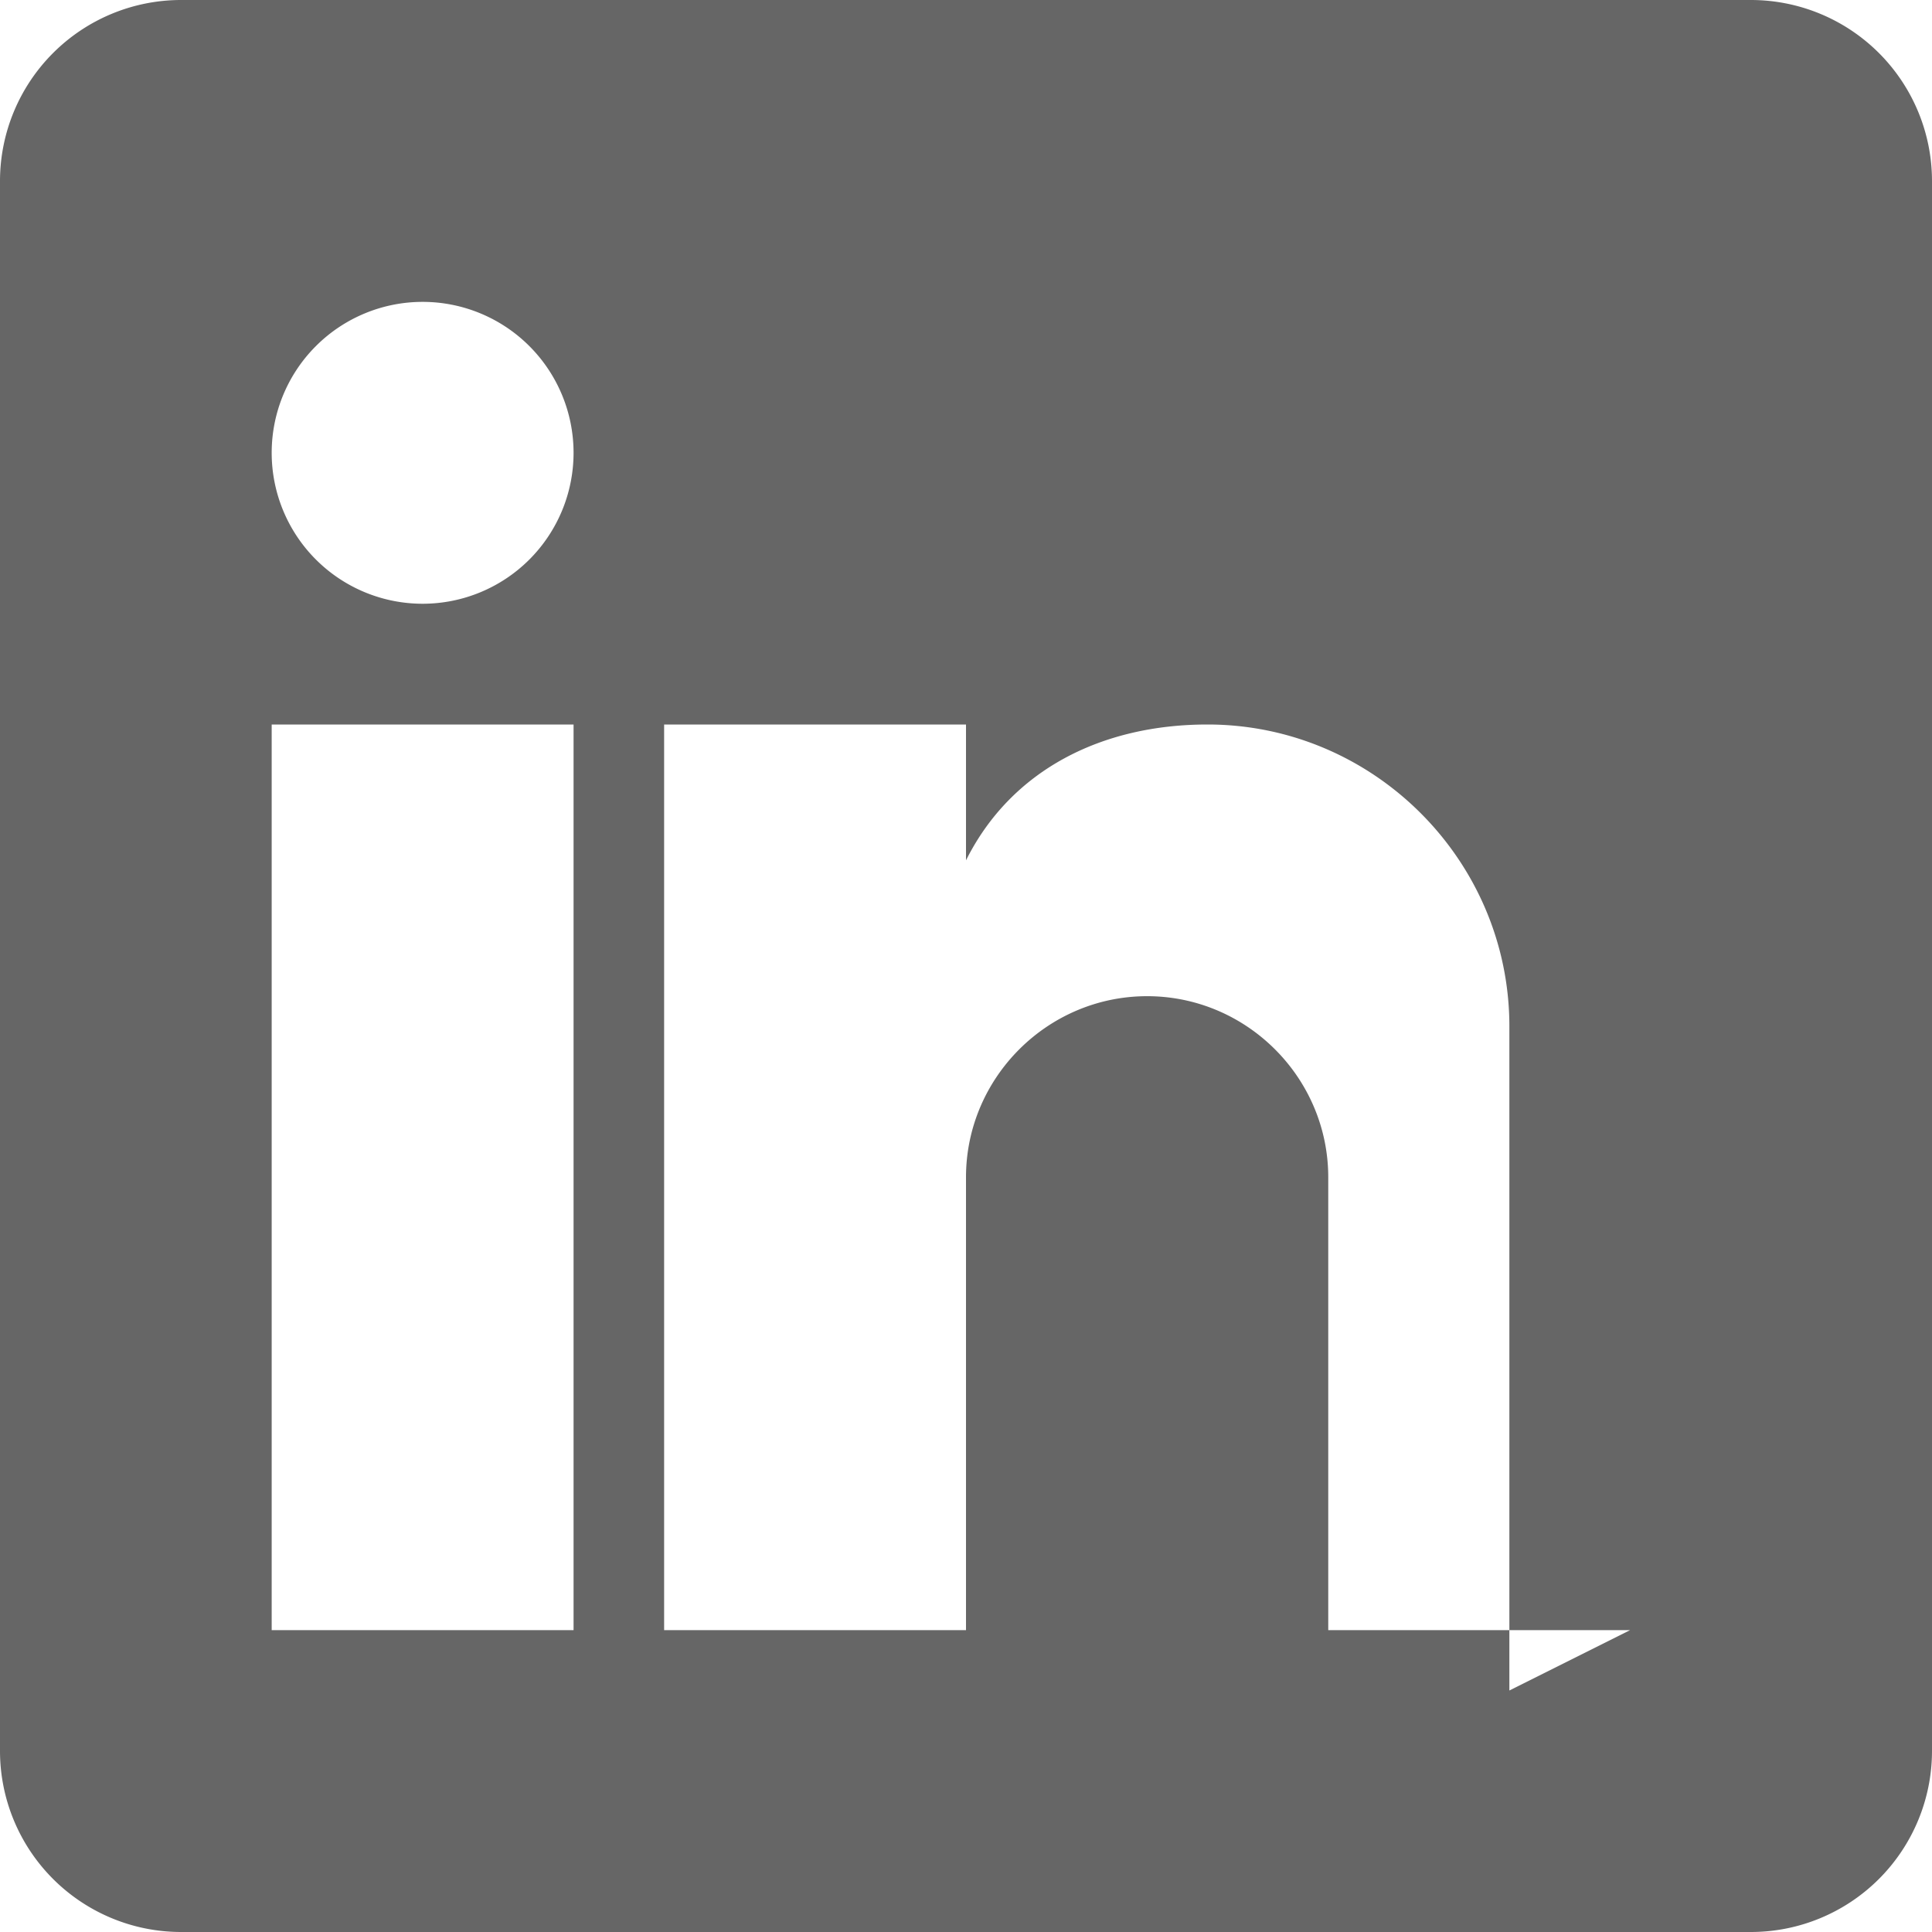
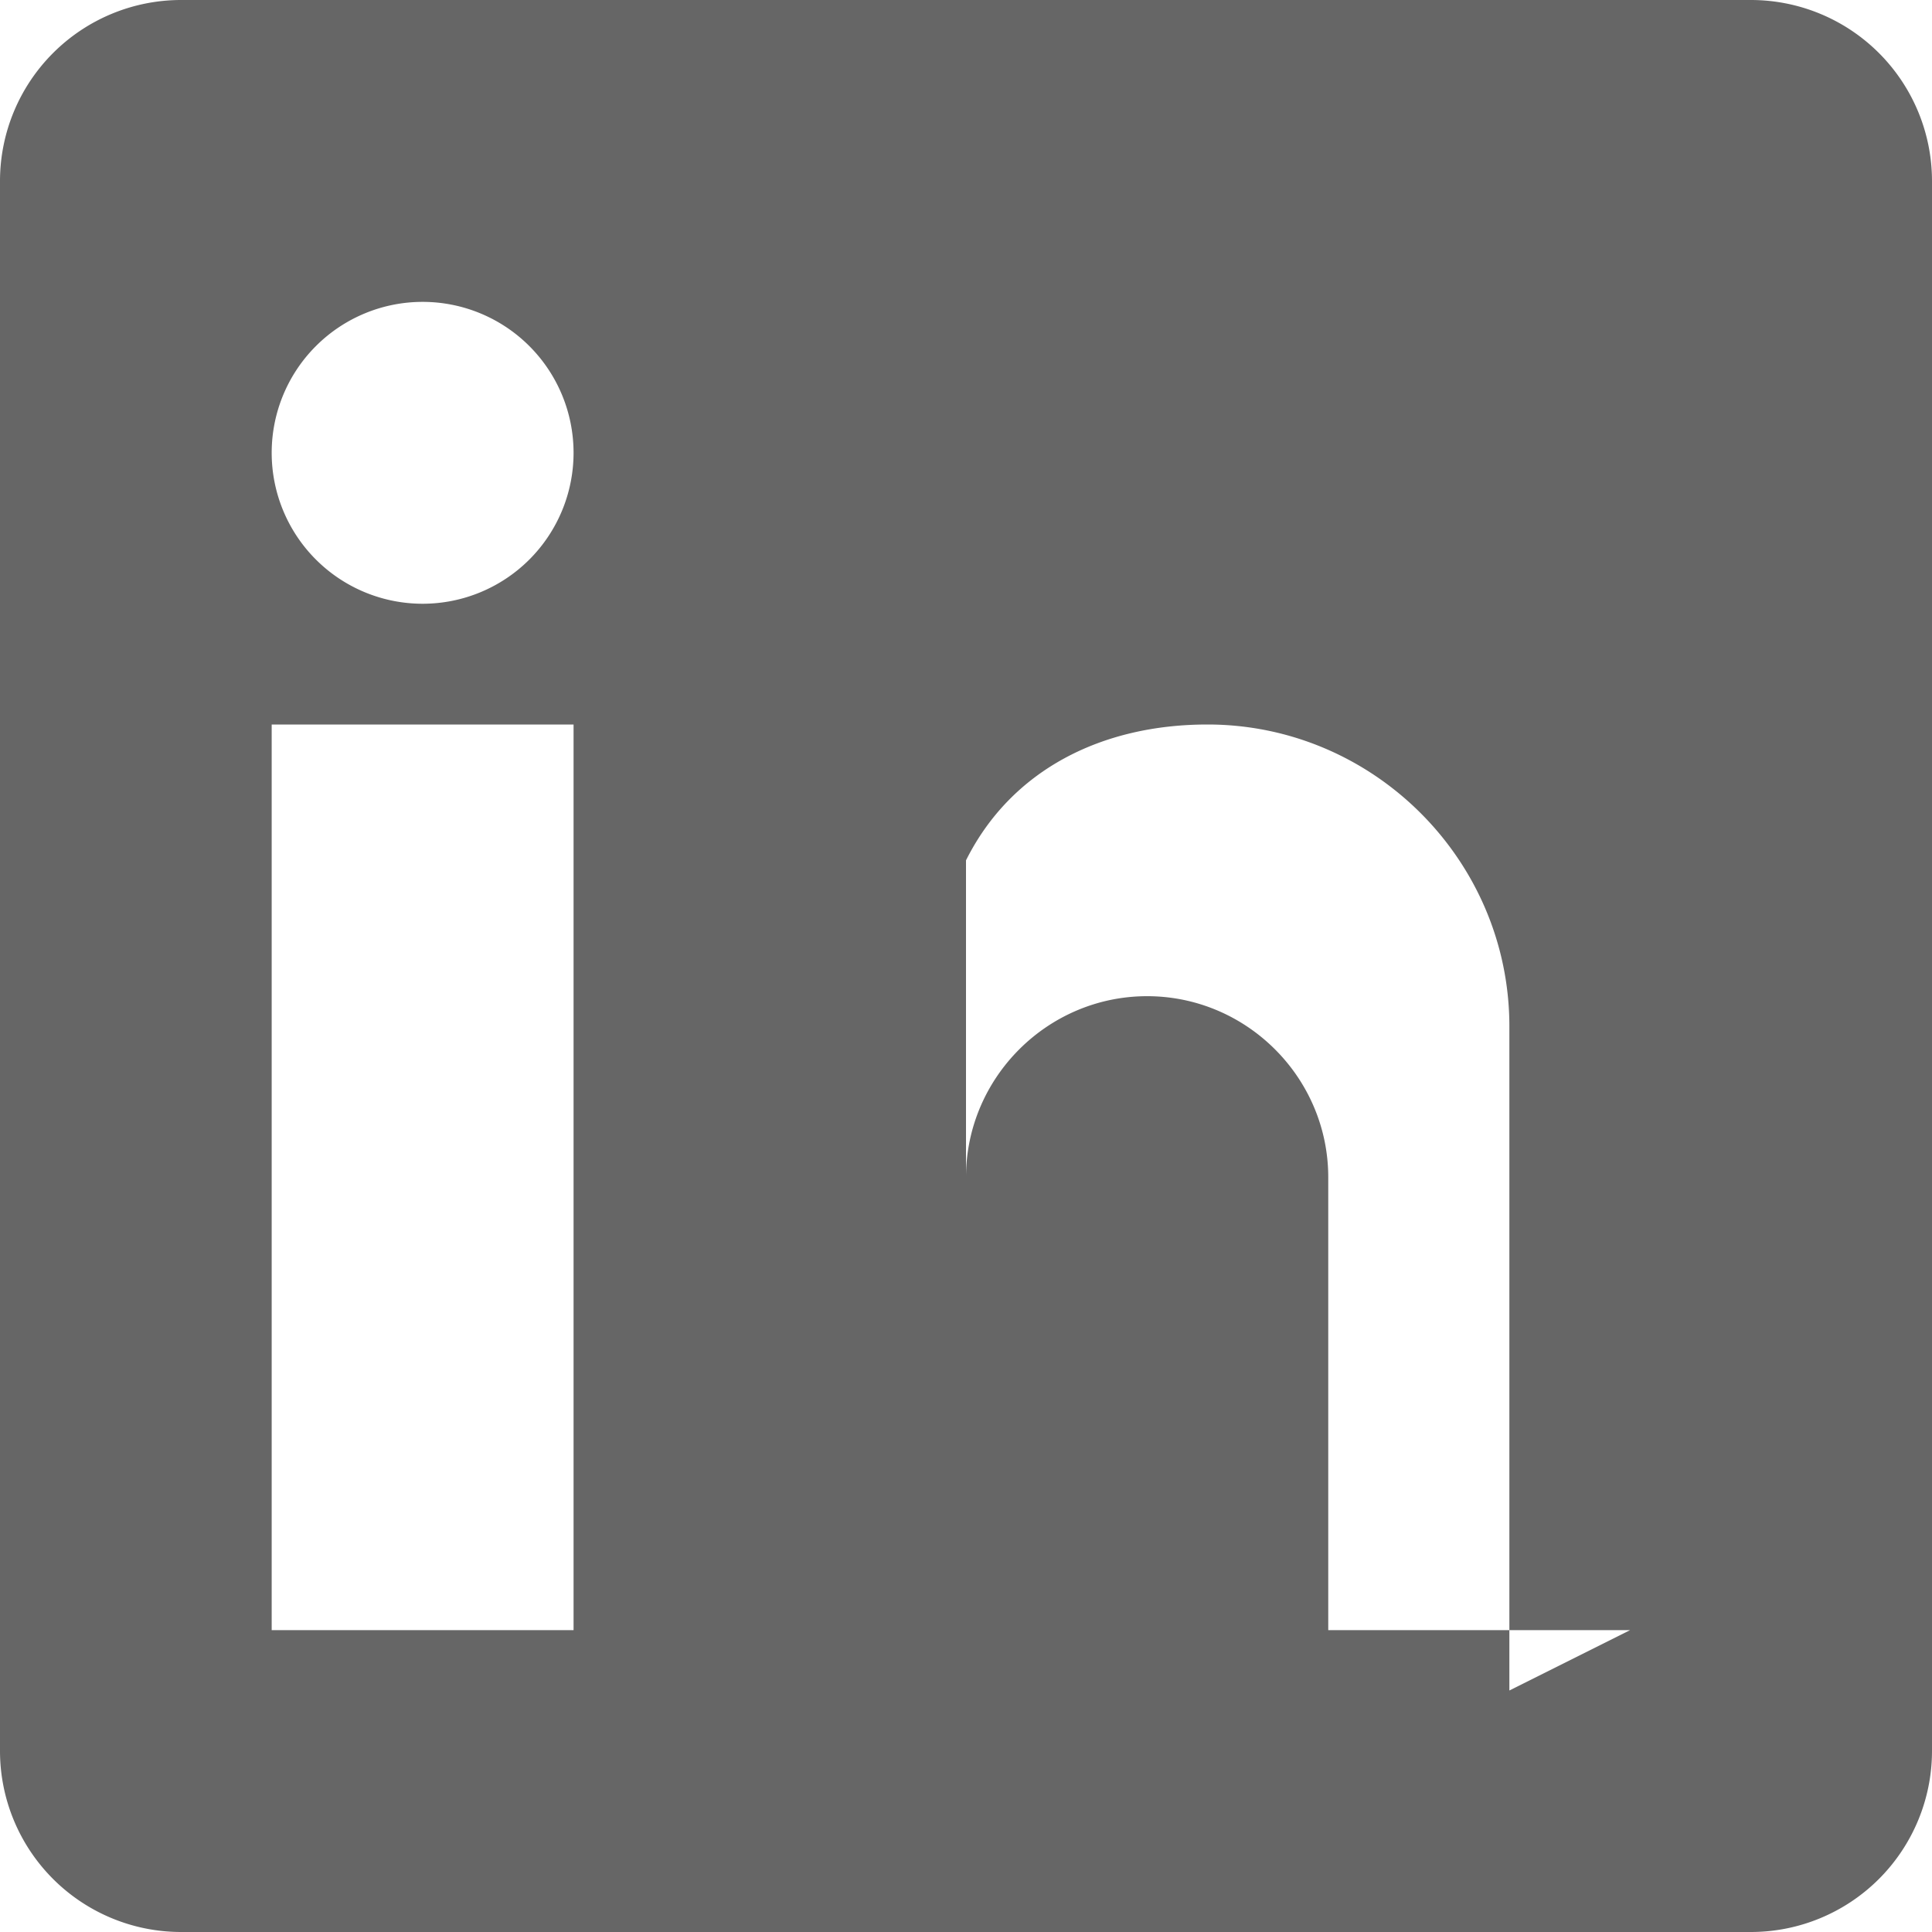
<svg xmlns="http://www.w3.org/2000/svg" fill="none" viewBox="0 0 16 16">
-   <path d="M14.5 0h-13A1.5 1.5 0 0 0 0 1.5v13A1.5 1.5 0 0 0 1.5 16h13a1.5 1.5 0 0 0 1.5-1.5v-13A1.5 1.5 0 0 0 14.5 0zM4.75 13.5H2.25V6h2.5v7.5zM3.5 5a1.25 1.25 0 1 1 0-2.5 1.25 1.25 0 0 1 0 2.5zM13.5 13.5H11V9.75c0-.825-.675-1.5-1.5-1.5s-1.5.675-1.5 1.5v3.75H5.5V6H8v1.125c.375-.75 1.125-1.125 2-1.125 1.375 0 2.5 1.125 2.5 2.5v5.5z" clip-rule="evenodd" fill="#666" fill-rule="evenodd" />
+   <path d="M14.5 0h-13A1.5 1.5 0 0 0 0 1.5v13A1.5 1.5 0 0 0 1.5 16h13a1.5 1.5 0 0 0 1.5-1.5v-13A1.5 1.5 0 0 0 14.5 0zM4.75 13.5H2.25V6h2.5v7.5zM3.5 5a1.25 1.25 0 1 1 0-2.5 1.25 1.25 0 0 1 0 2.5zM13.5 13.5H11V9.75c0-.825-.675-1.5-1.5-1.5s-1.5.675-1.5 1.5v3.75V6H8v1.125c.375-.75 1.125-1.125 2-1.125 1.375 0 2.5 1.125 2.5 2.5v5.5z" clip-rule="evenodd" fill="#666" fill-rule="evenodd" />
</svg>